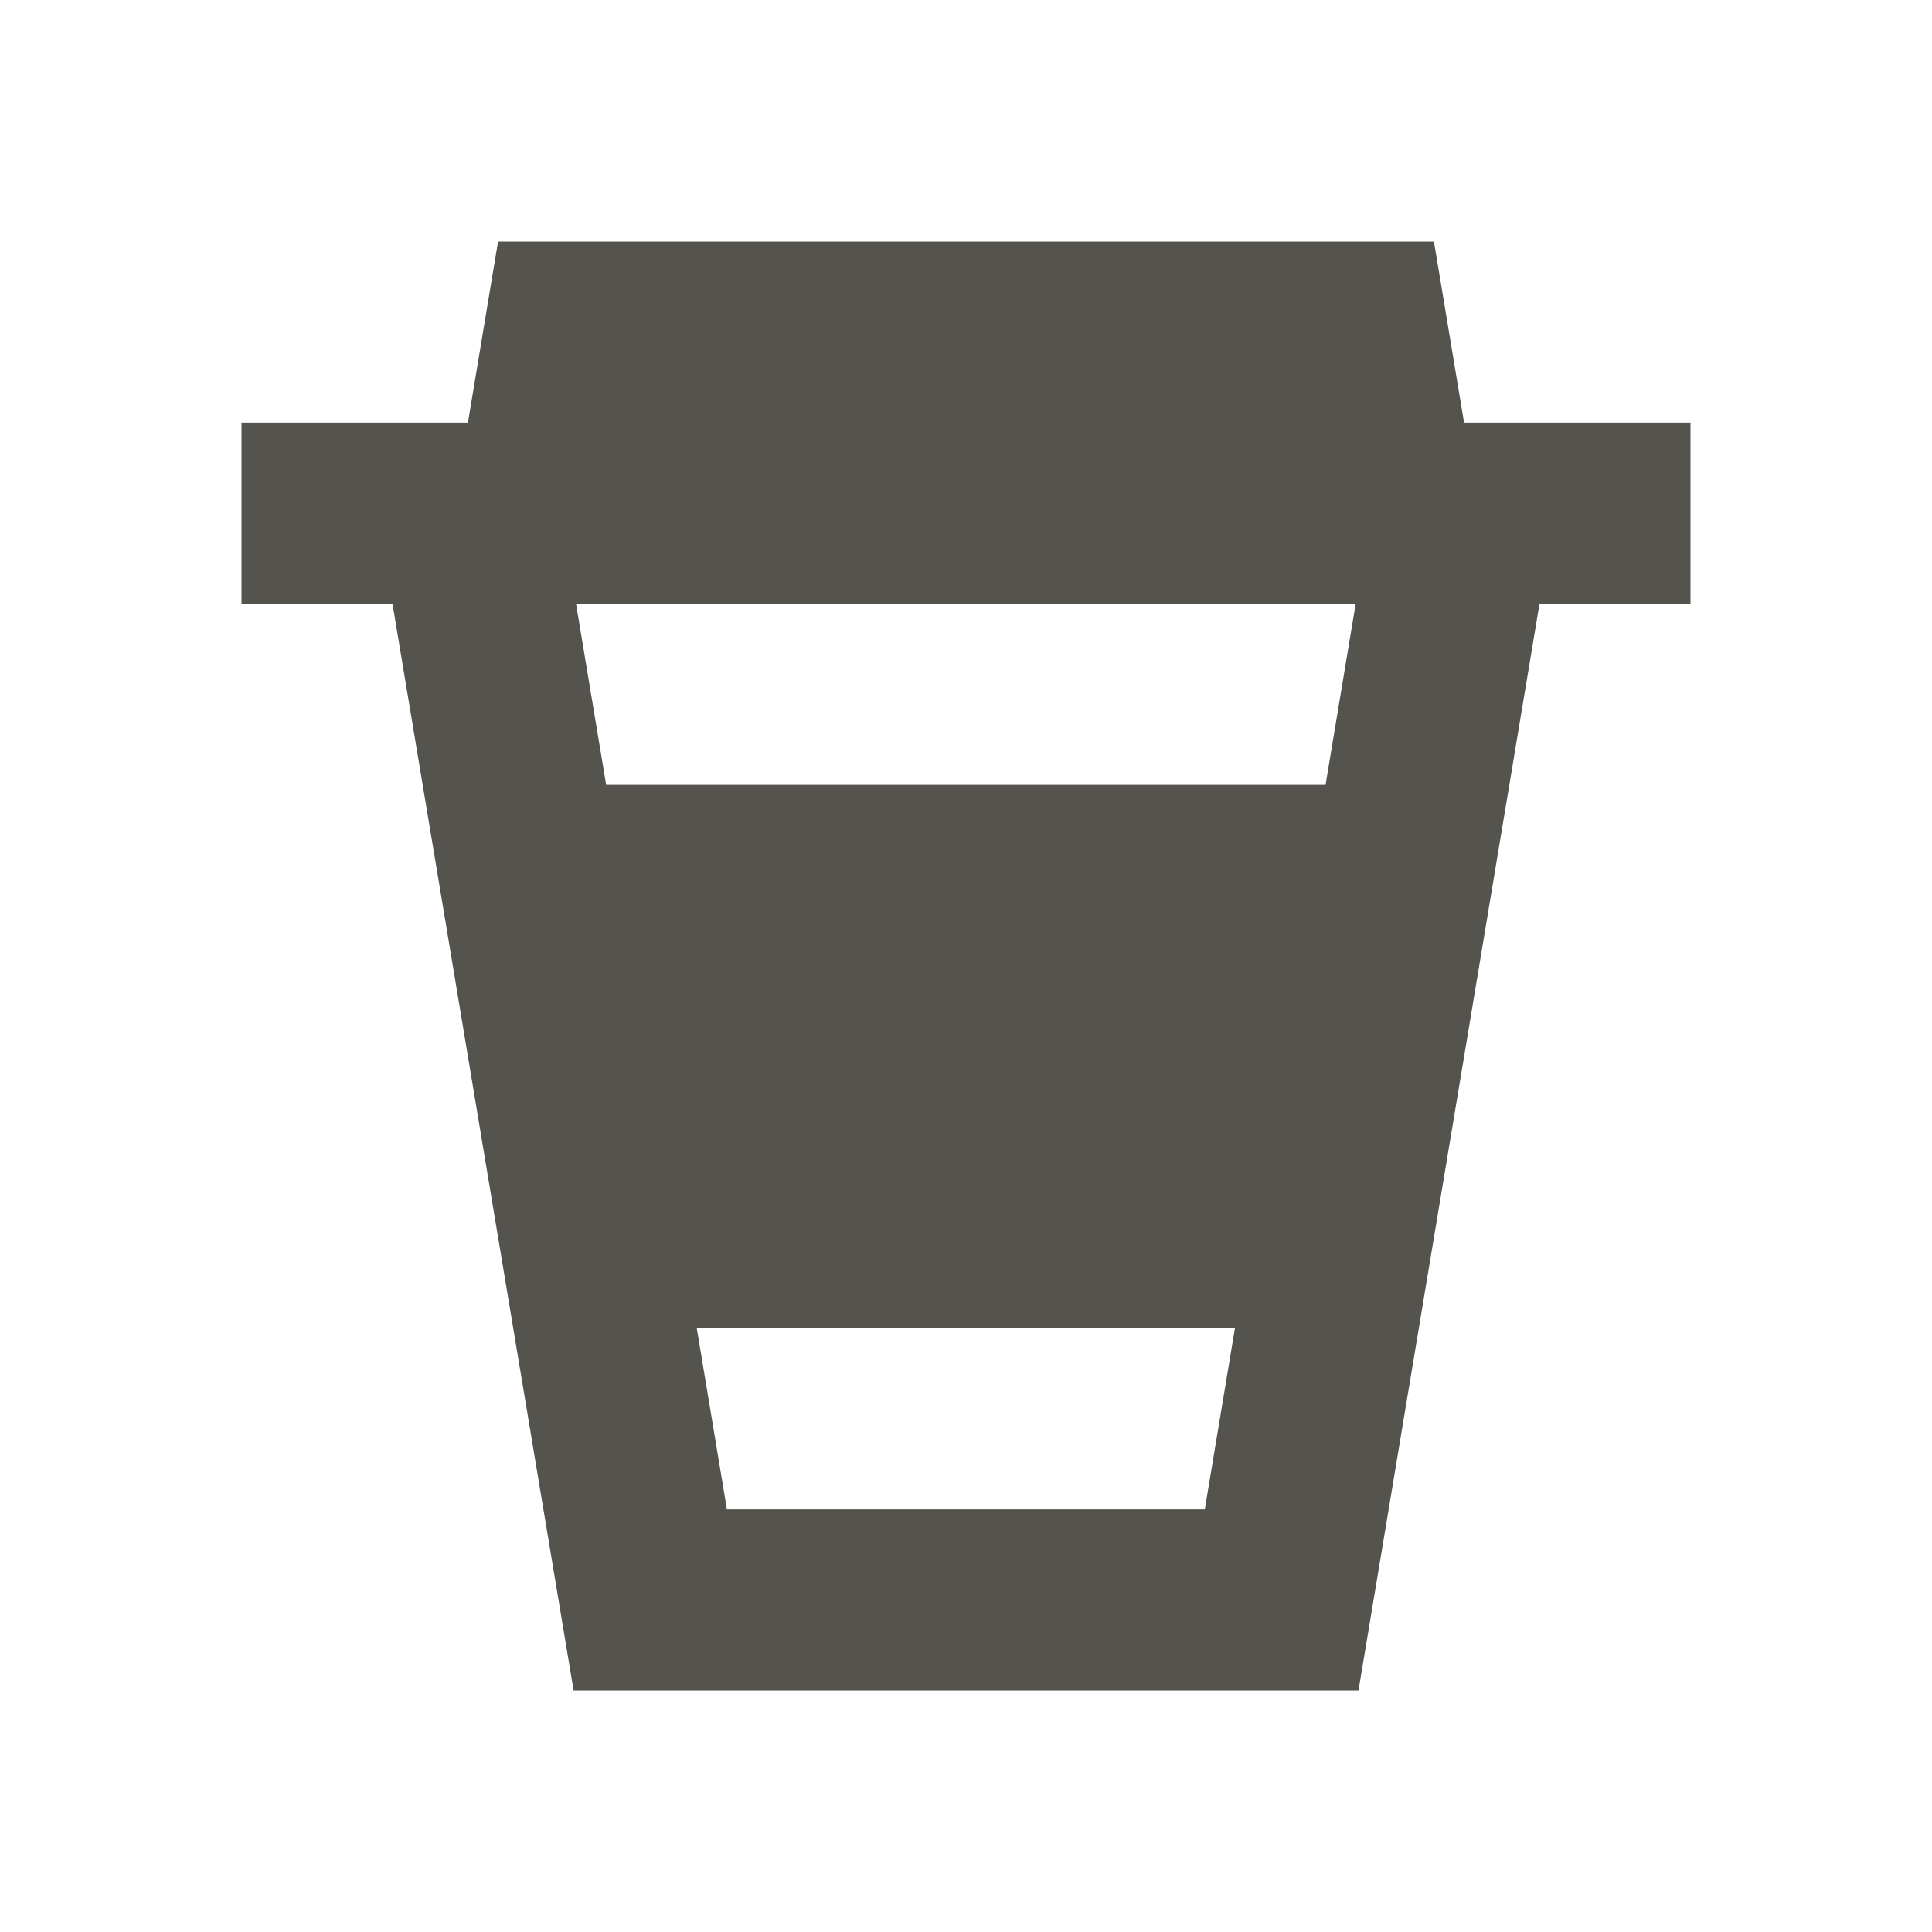
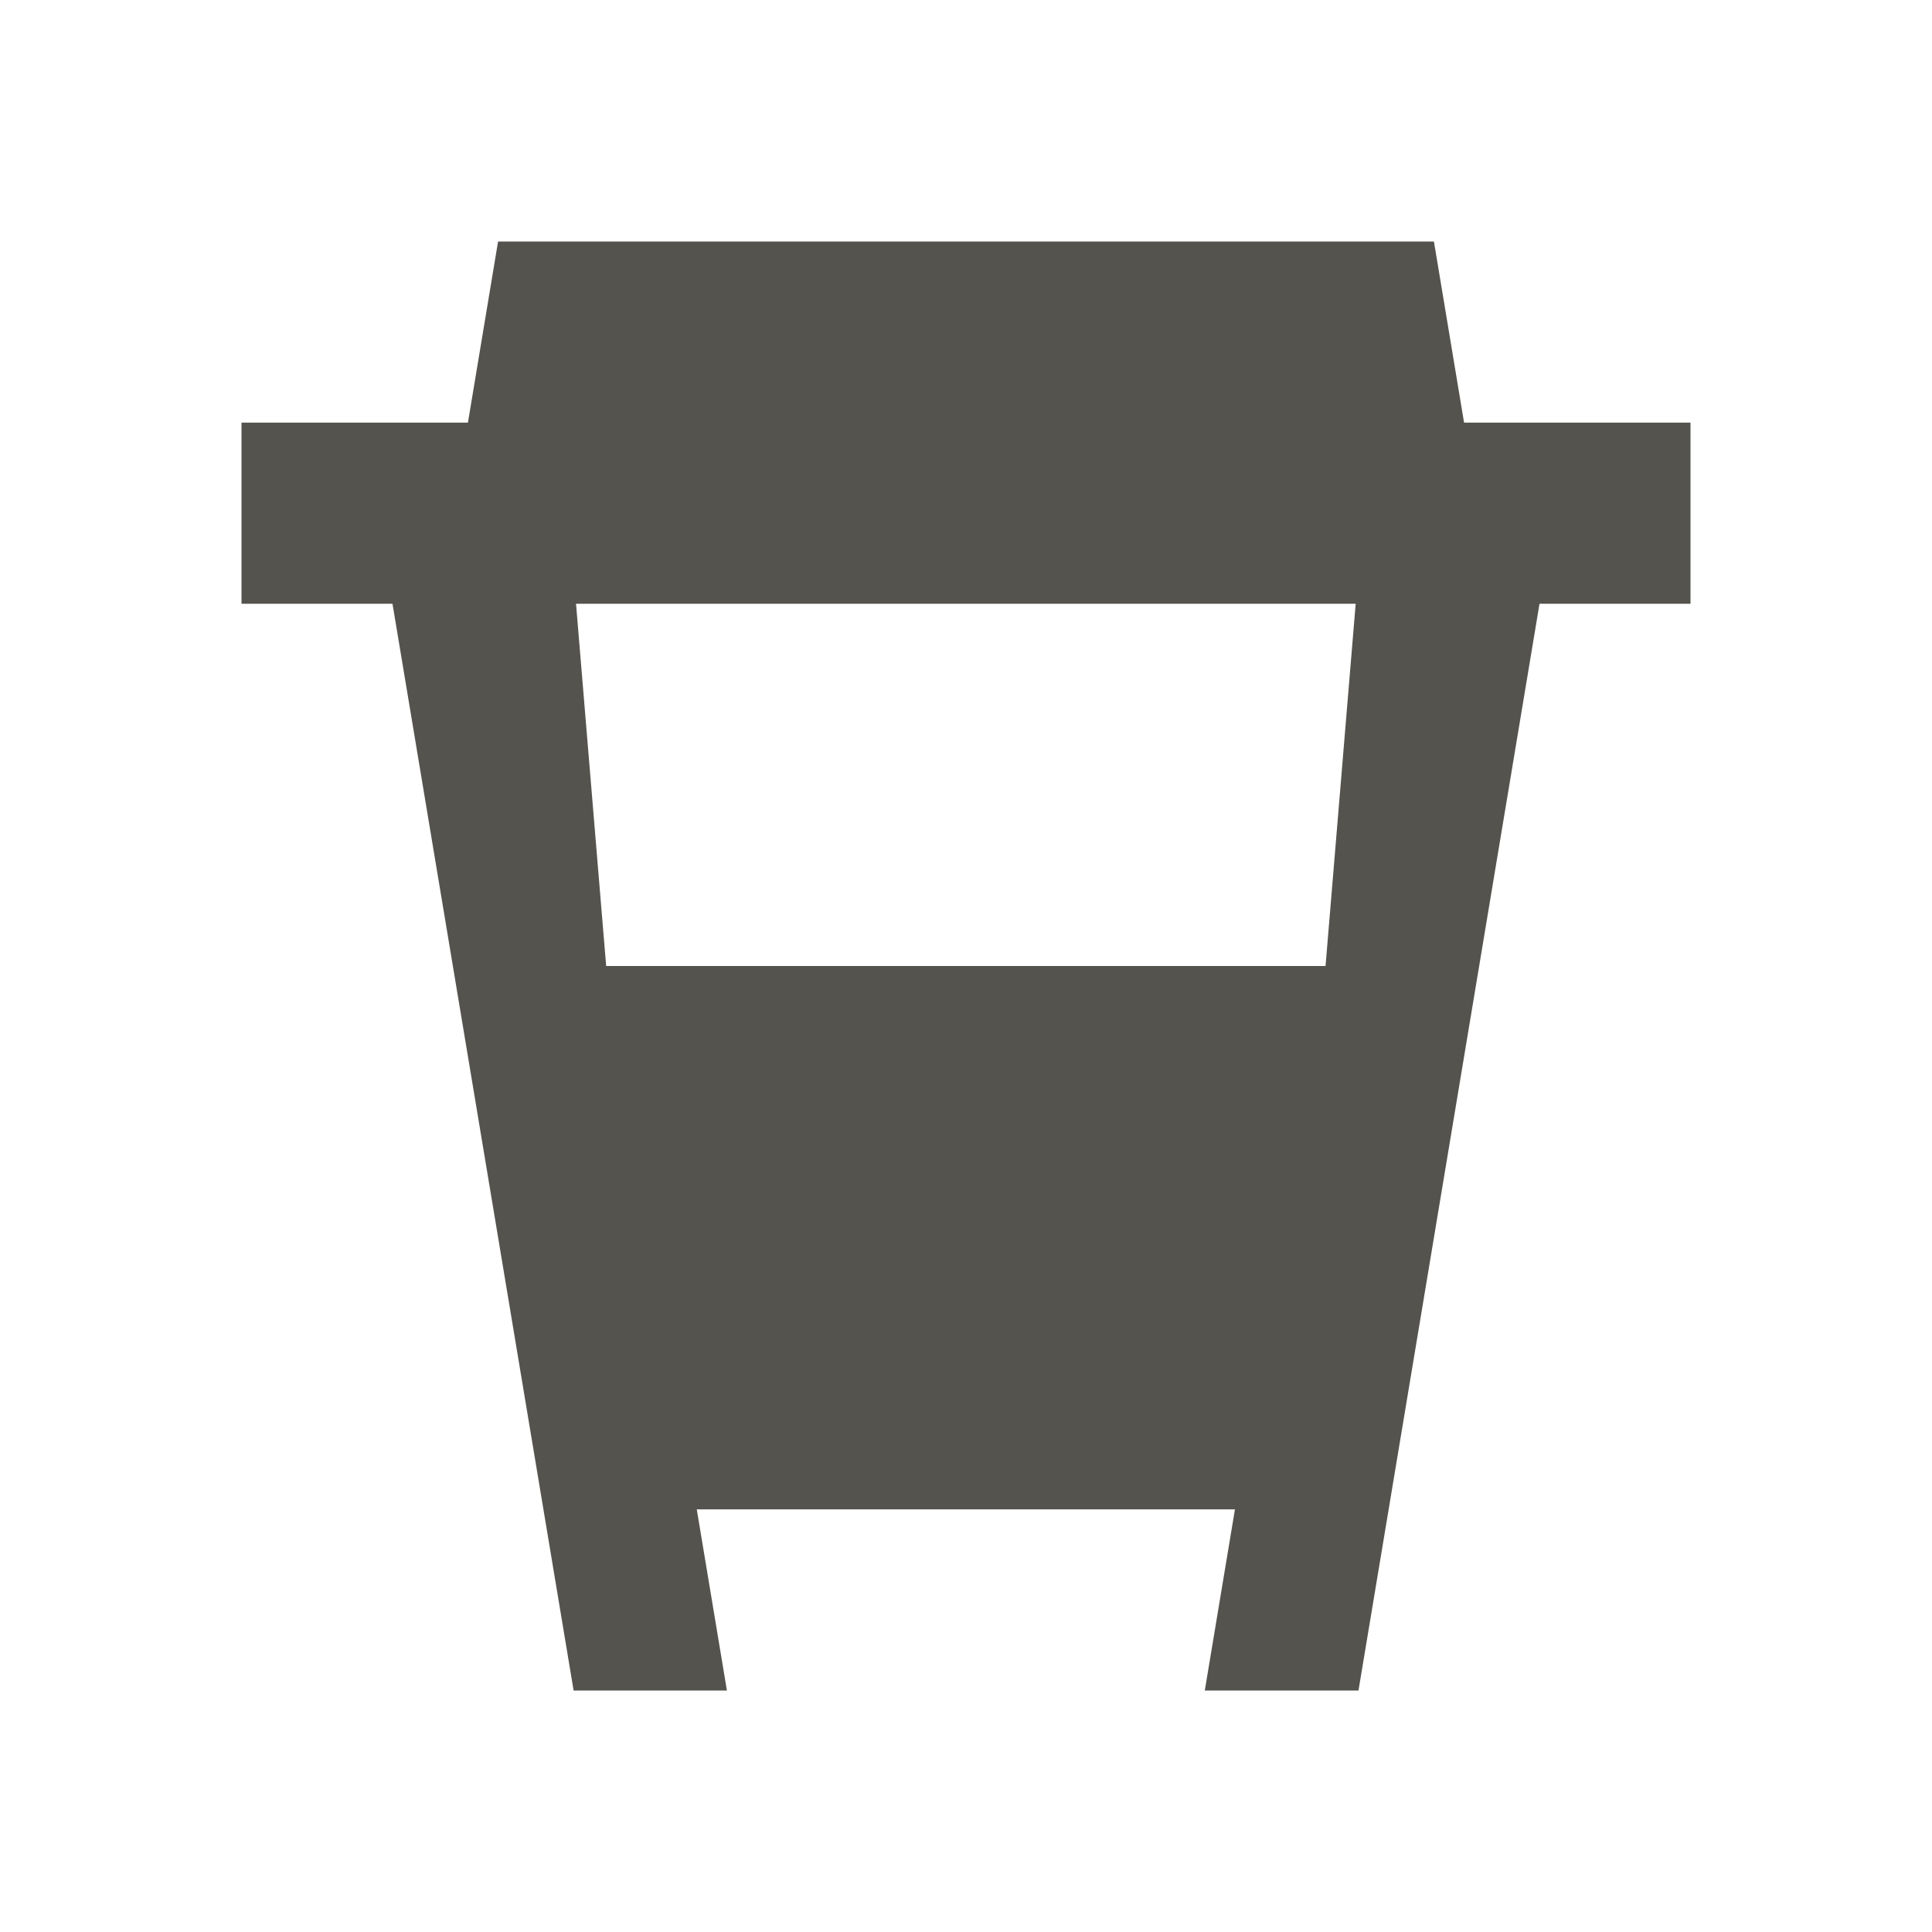
<svg xmlns="http://www.w3.org/2000/svg" viewBox="0 0 20 20" fill="#55534E">
-   <path d="M17.5 4.375h-2.344L14.844 2.5H5.156l-.312 1.875H2.5V6.25h1.563L5.938 17.5h8.125l1.874-11.25H17.5zm-9.975 11.25-.312-1.875h5.571l-.312 1.875zm6.197-7.5H6.275L5.963 6.25h8.071z" fill="#55534E" />
+   <path d="M17.5 4.375h-2.344L14.844 2.5H5.156l-.312 1.875H2.5V6.25h1.563L5.938 17.5h8.125l1.874-11.25H17.5m-9.975 11.25-.312-1.875h5.571l-.312 1.875zm6.197-7.5H6.275L5.963 6.25h8.071z" fill="#55534E" />
</svg>